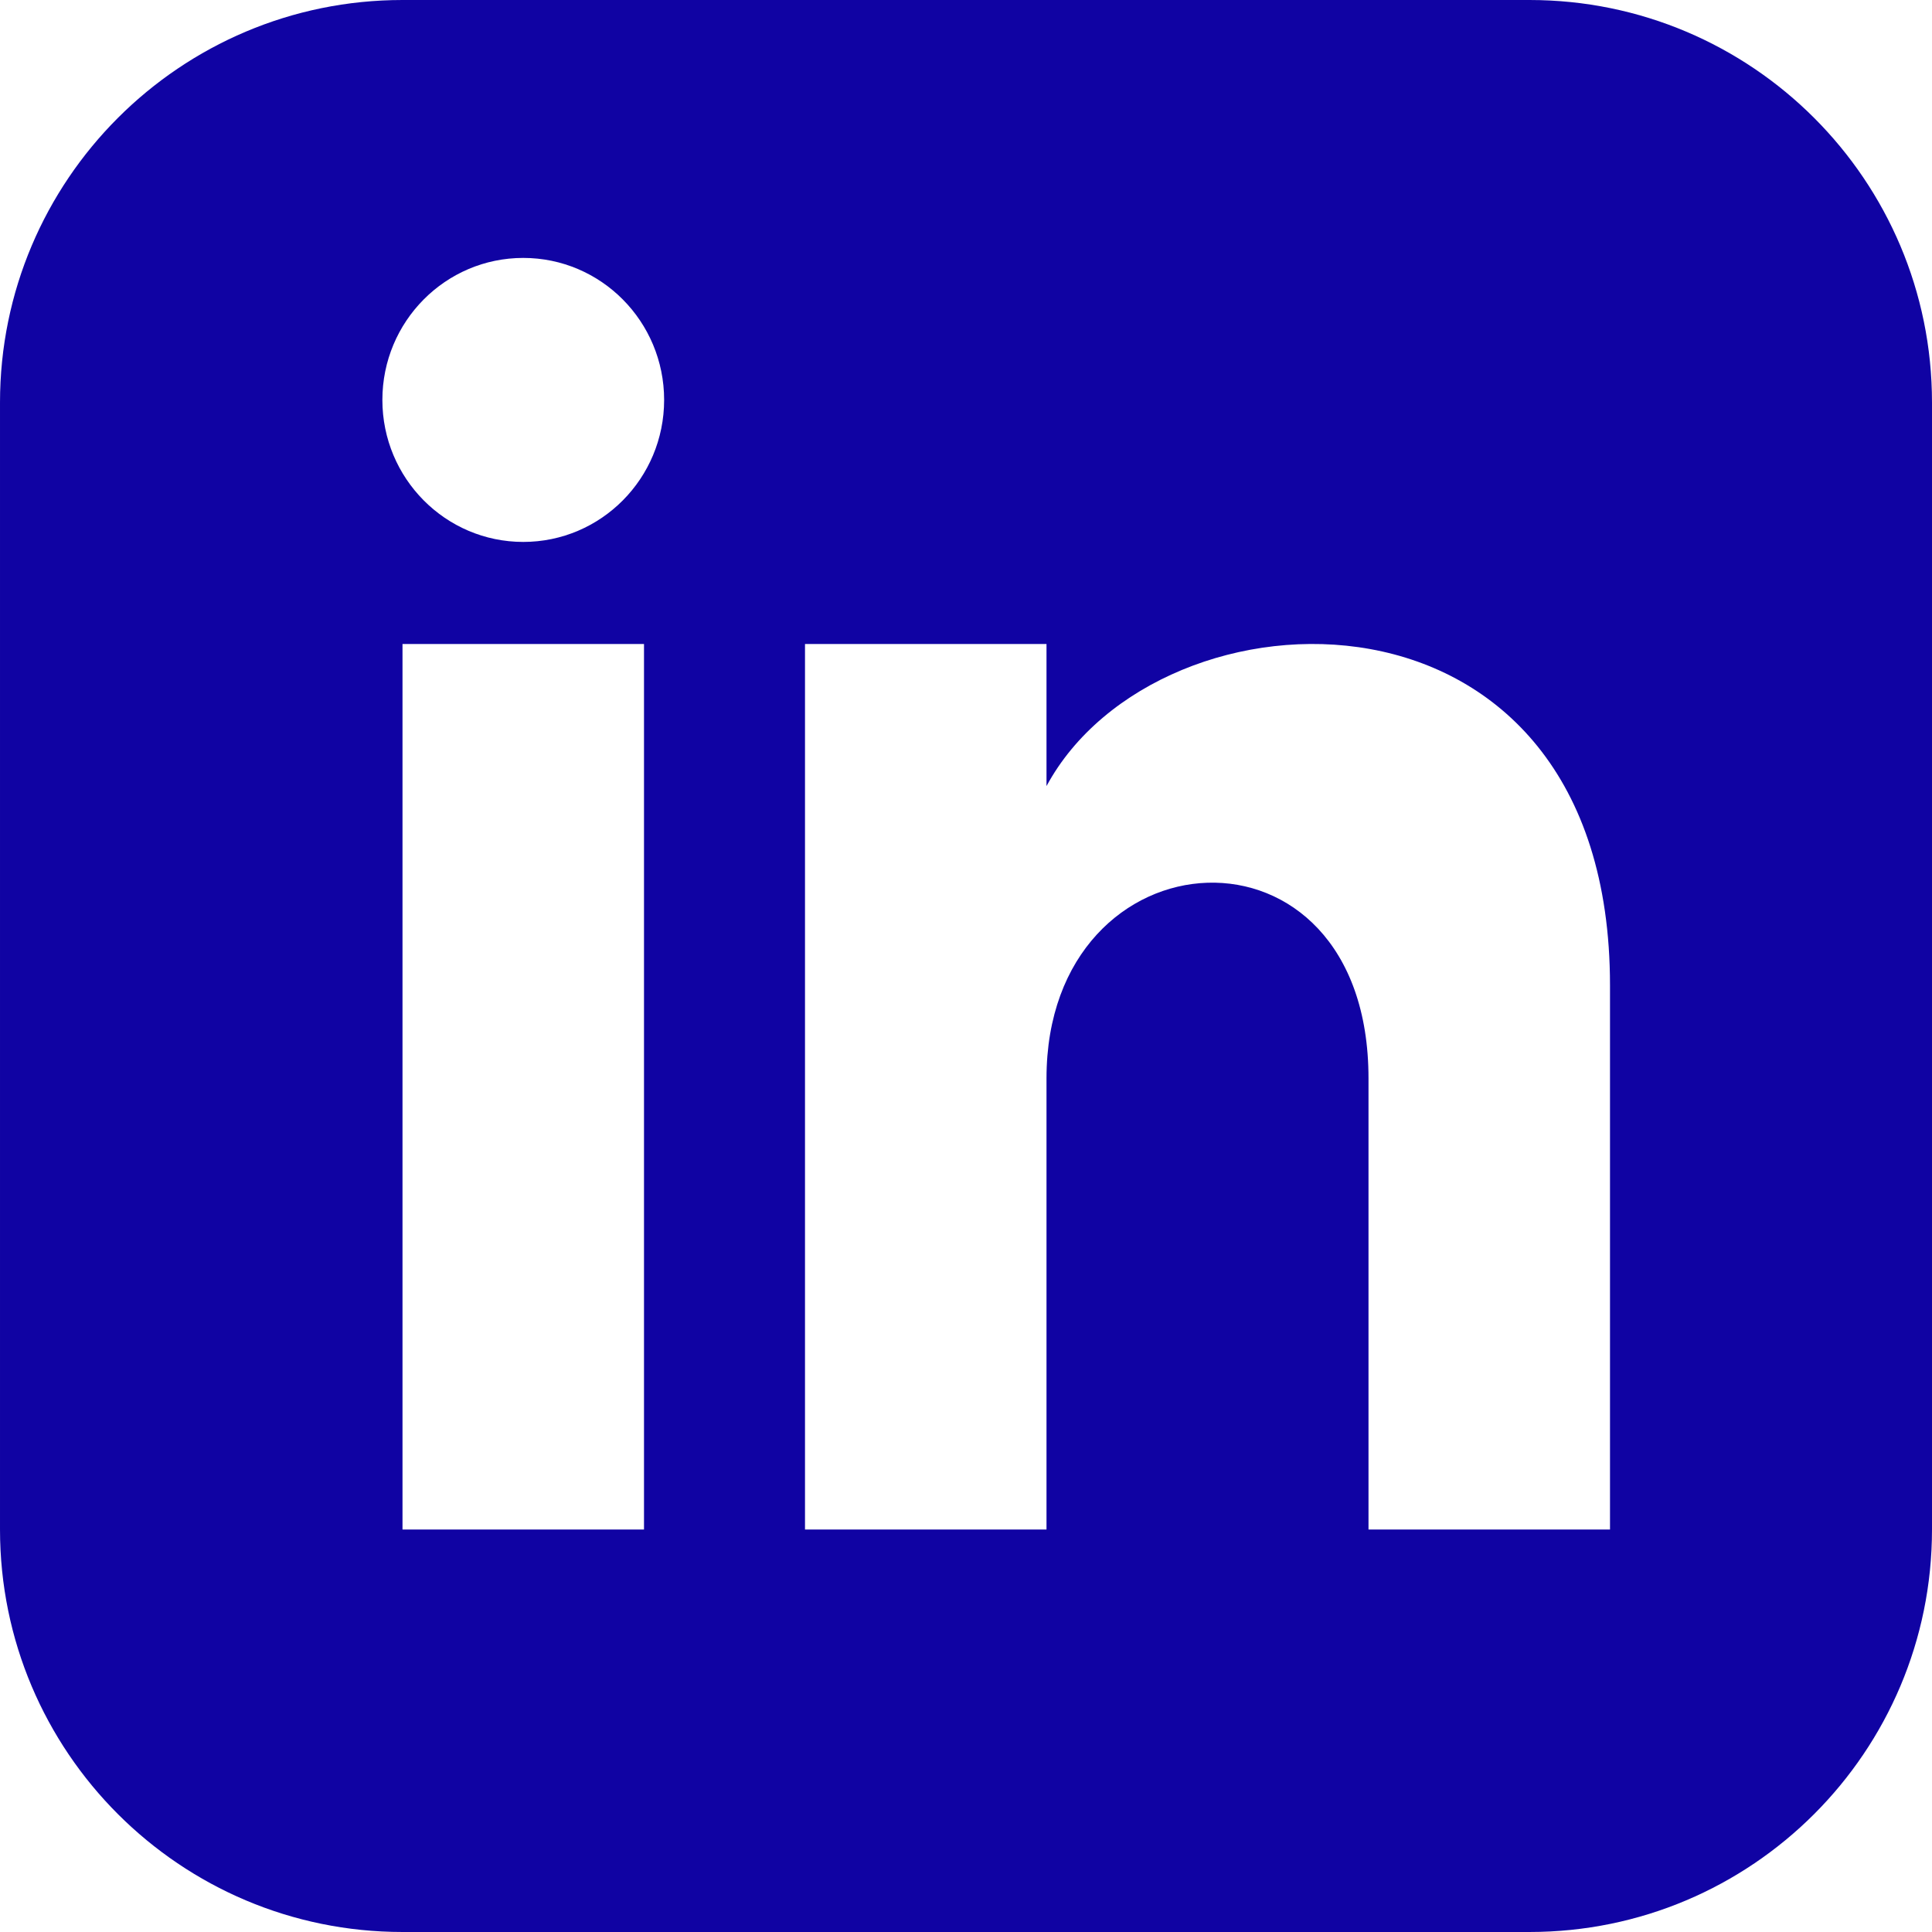
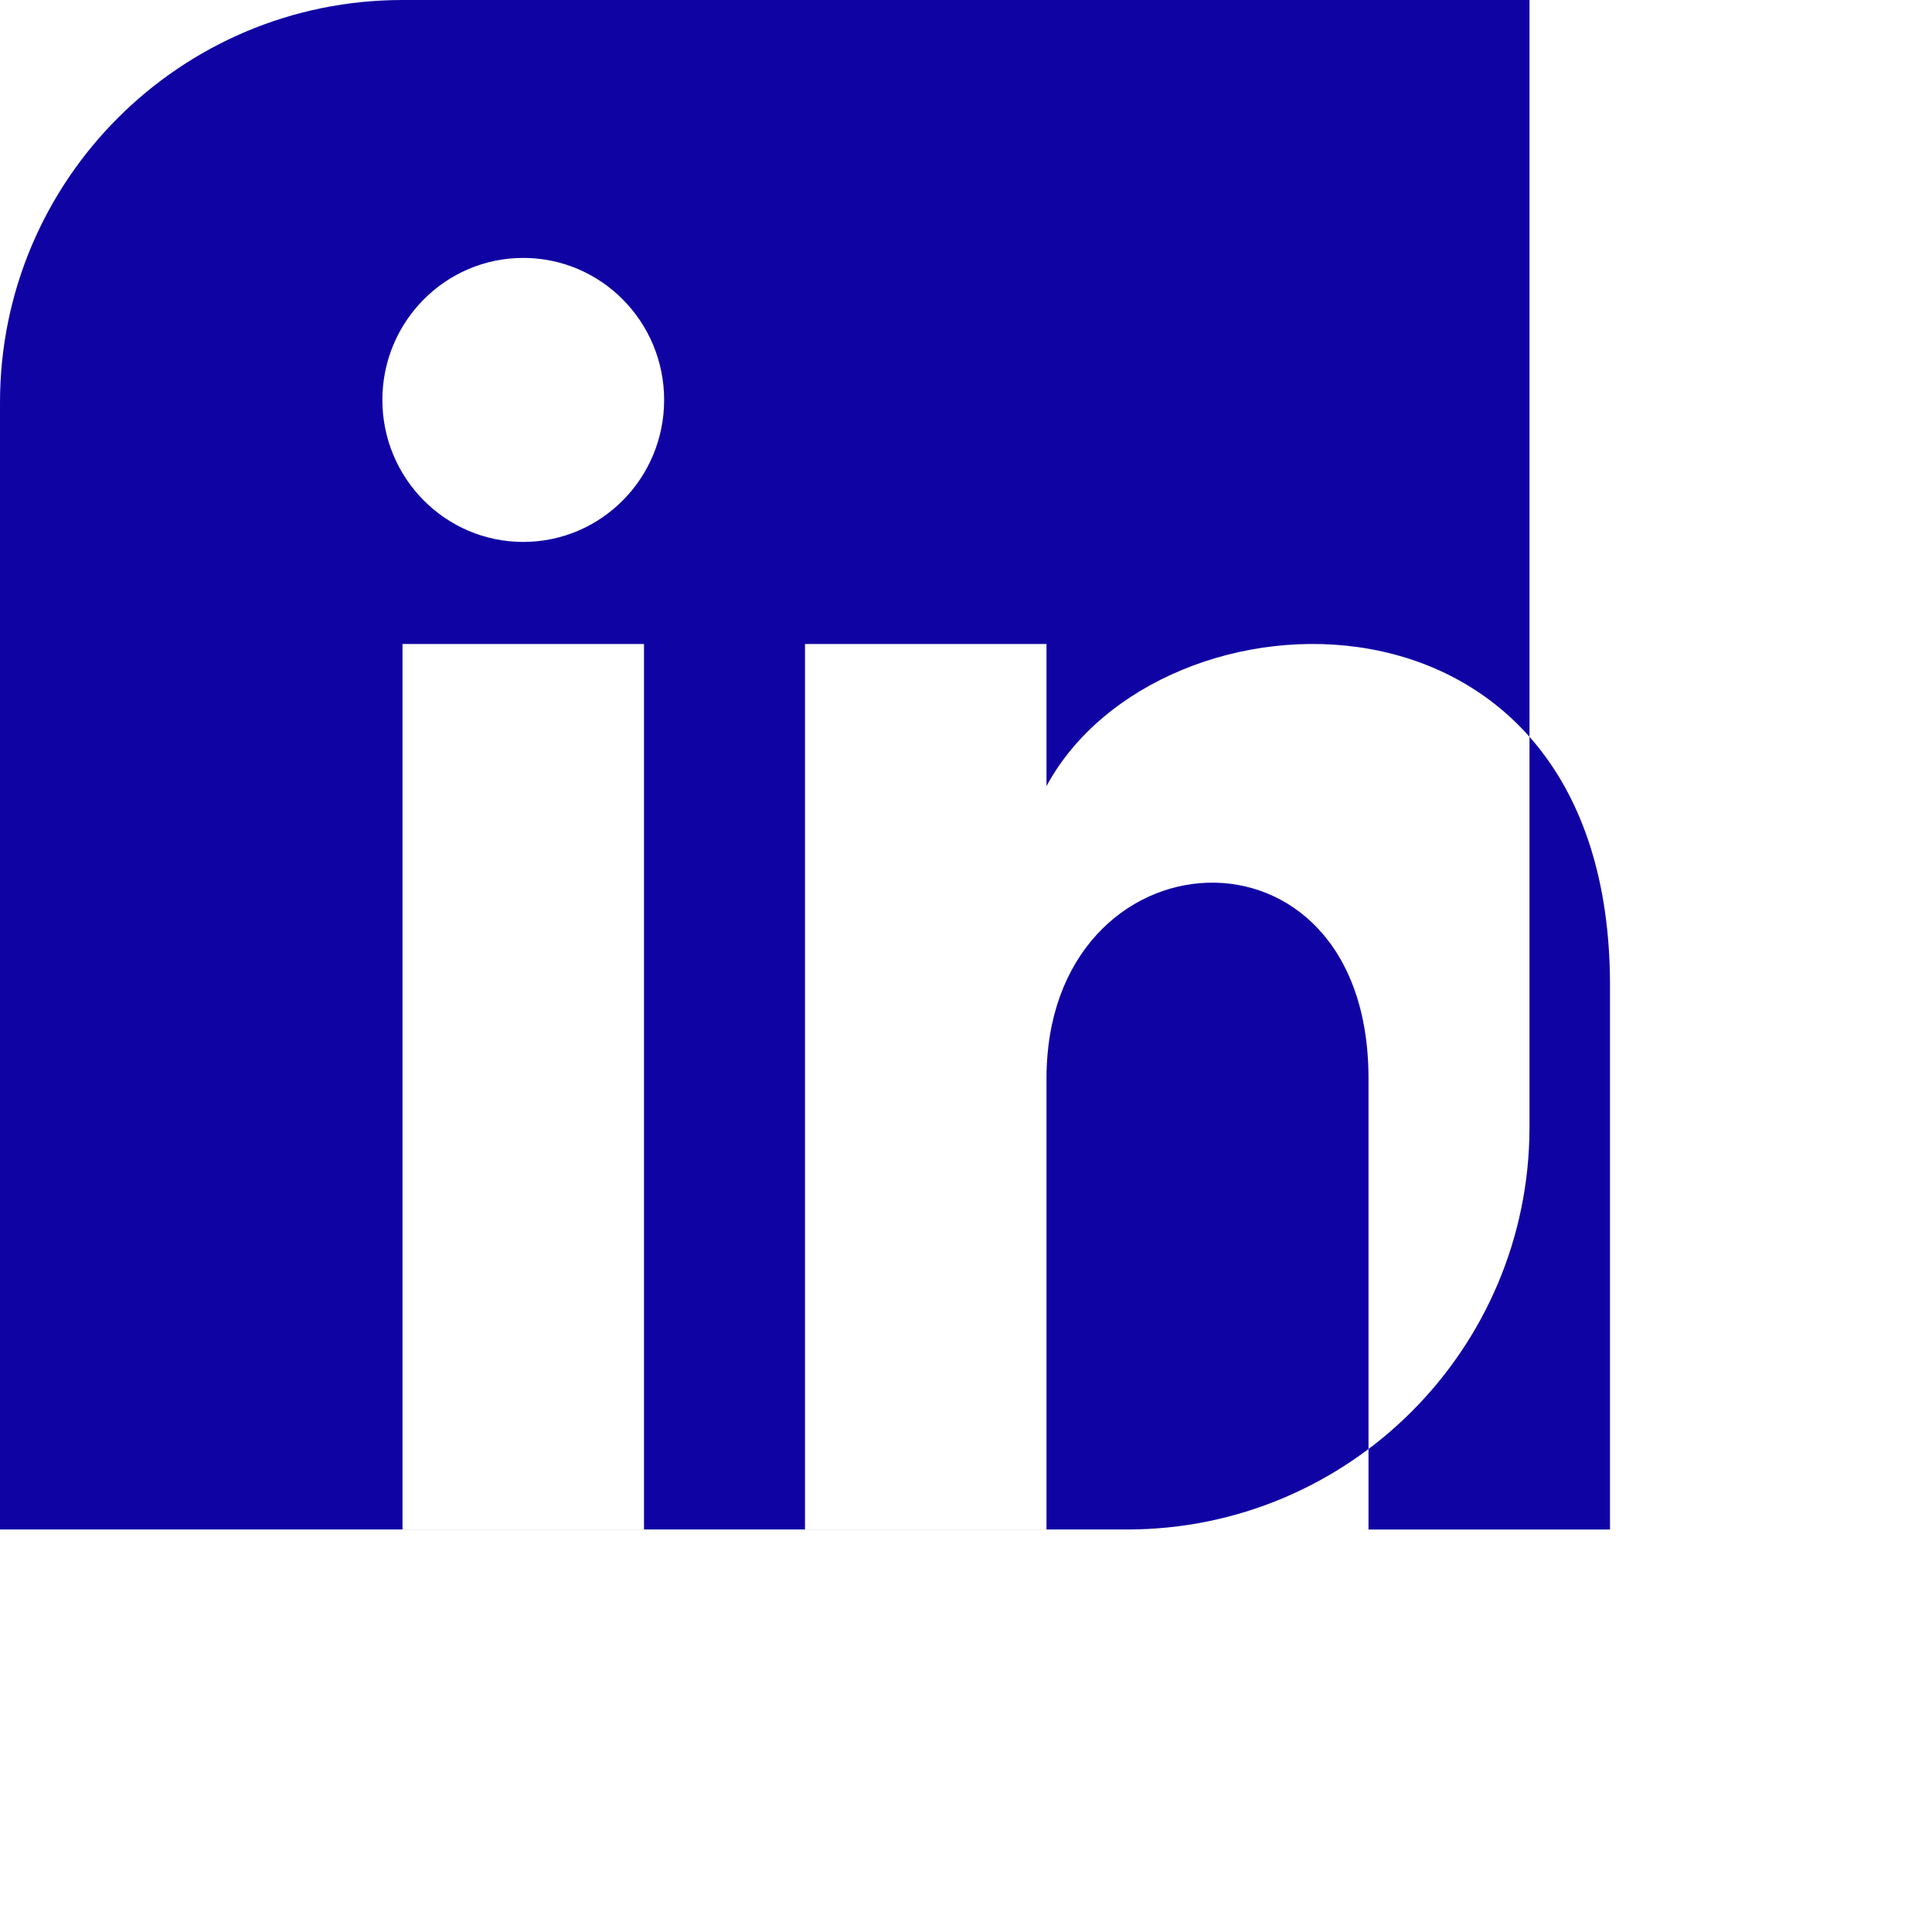
<svg xmlns="http://www.w3.org/2000/svg" width="24" height="24" viewBox="0 0 24 24">
-   <path fill="#1003A3" d="M19 0h-14c-2.761 0-5 2.239-5 5v14c0 2.761 2.239 5 5 5h14c2.762 0 5-2.239 5-5v-14c0-2.761-2.238-5-5-5zm-11 19h-3v-11h3v11zm-1.5-12.268c-.966 0-1.75-.79-1.75-1.764s.784-1.764 1.75-1.764 1.75.79 1.75 1.764-.783 1.764-1.75 1.764zm13.5 12.268h-3v-5.604c0-3.368-4-3.113-4 0v5.604h-3v-11h3v1.765c1.396-2.586 7-2.777 7 2.476v6.759z" />
+   <path fill="#1003A3" d="M19 0h-14c-2.761 0-5 2.239-5 5v14h14c2.762 0 5-2.239 5-5v-14c0-2.761-2.238-5-5-5zm-11 19h-3v-11h3v11zm-1.5-12.268c-.966 0-1.75-.79-1.75-1.764s.784-1.764 1.75-1.764 1.75.79 1.75 1.764-.783 1.764-1.75 1.764zm13.5 12.268h-3v-5.604c0-3.368-4-3.113-4 0v5.604h-3v-11h3v1.765c1.396-2.586 7-2.777 7 2.476v6.759z" />
</svg>